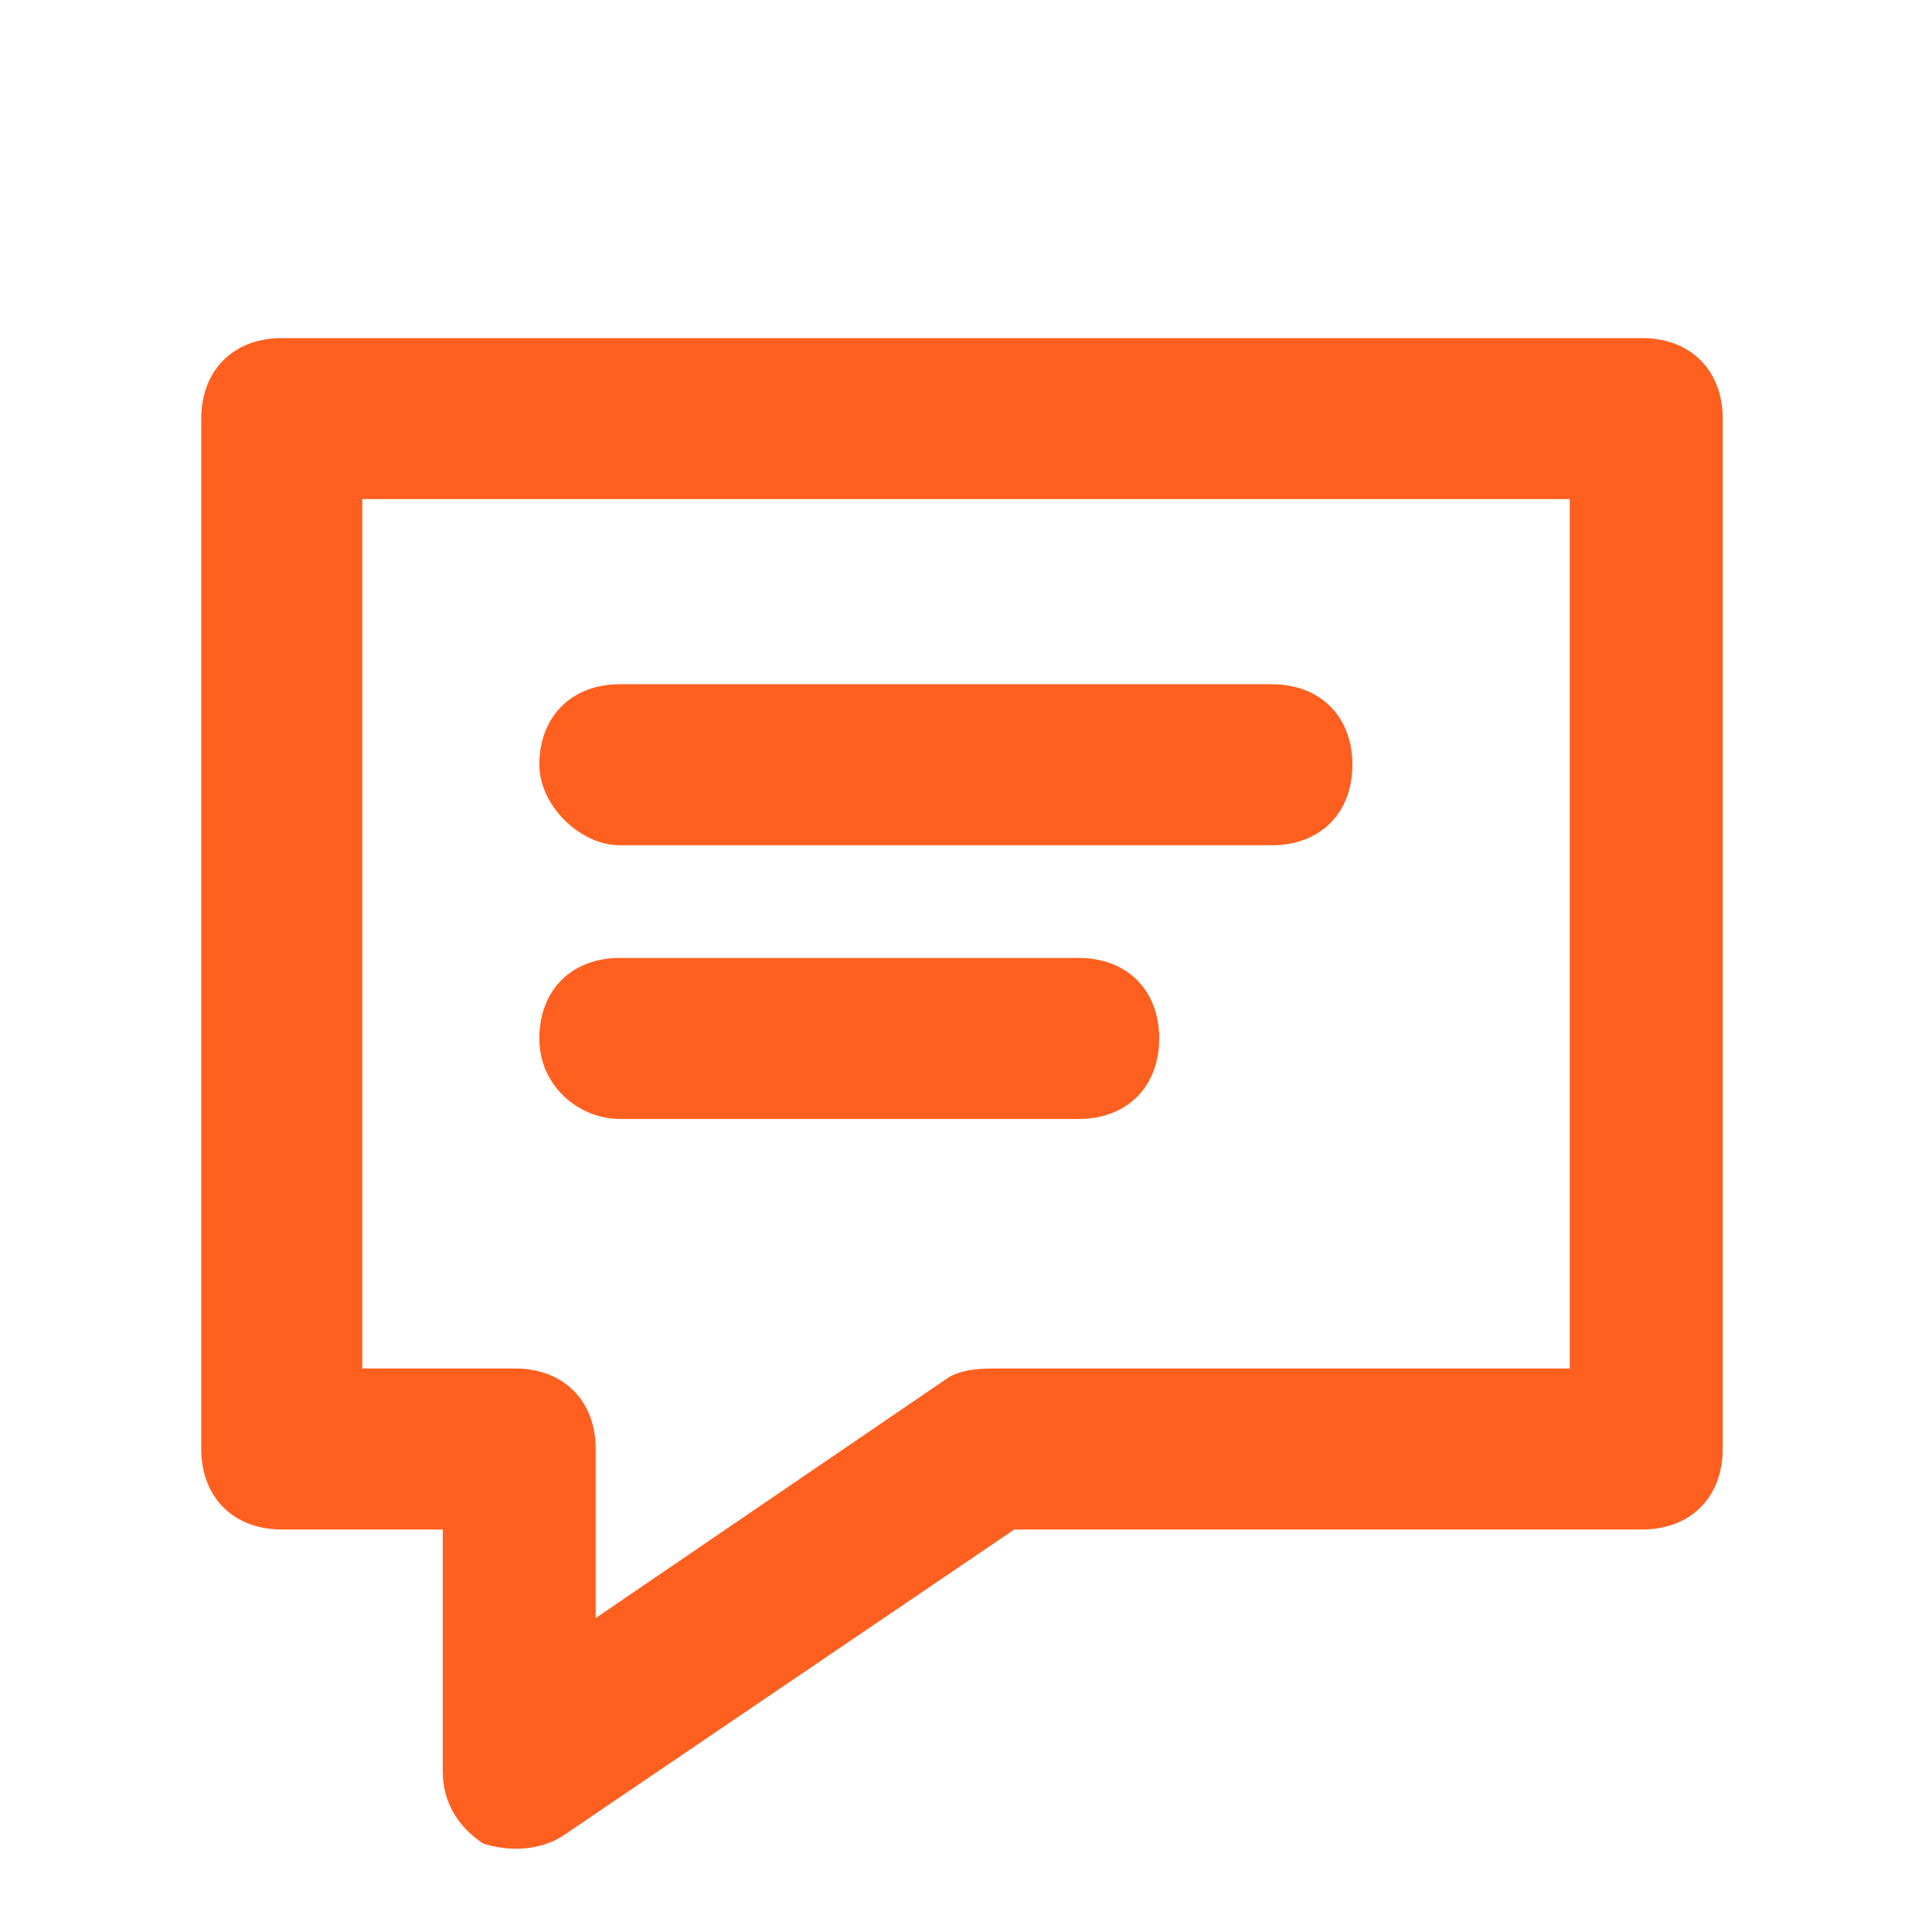
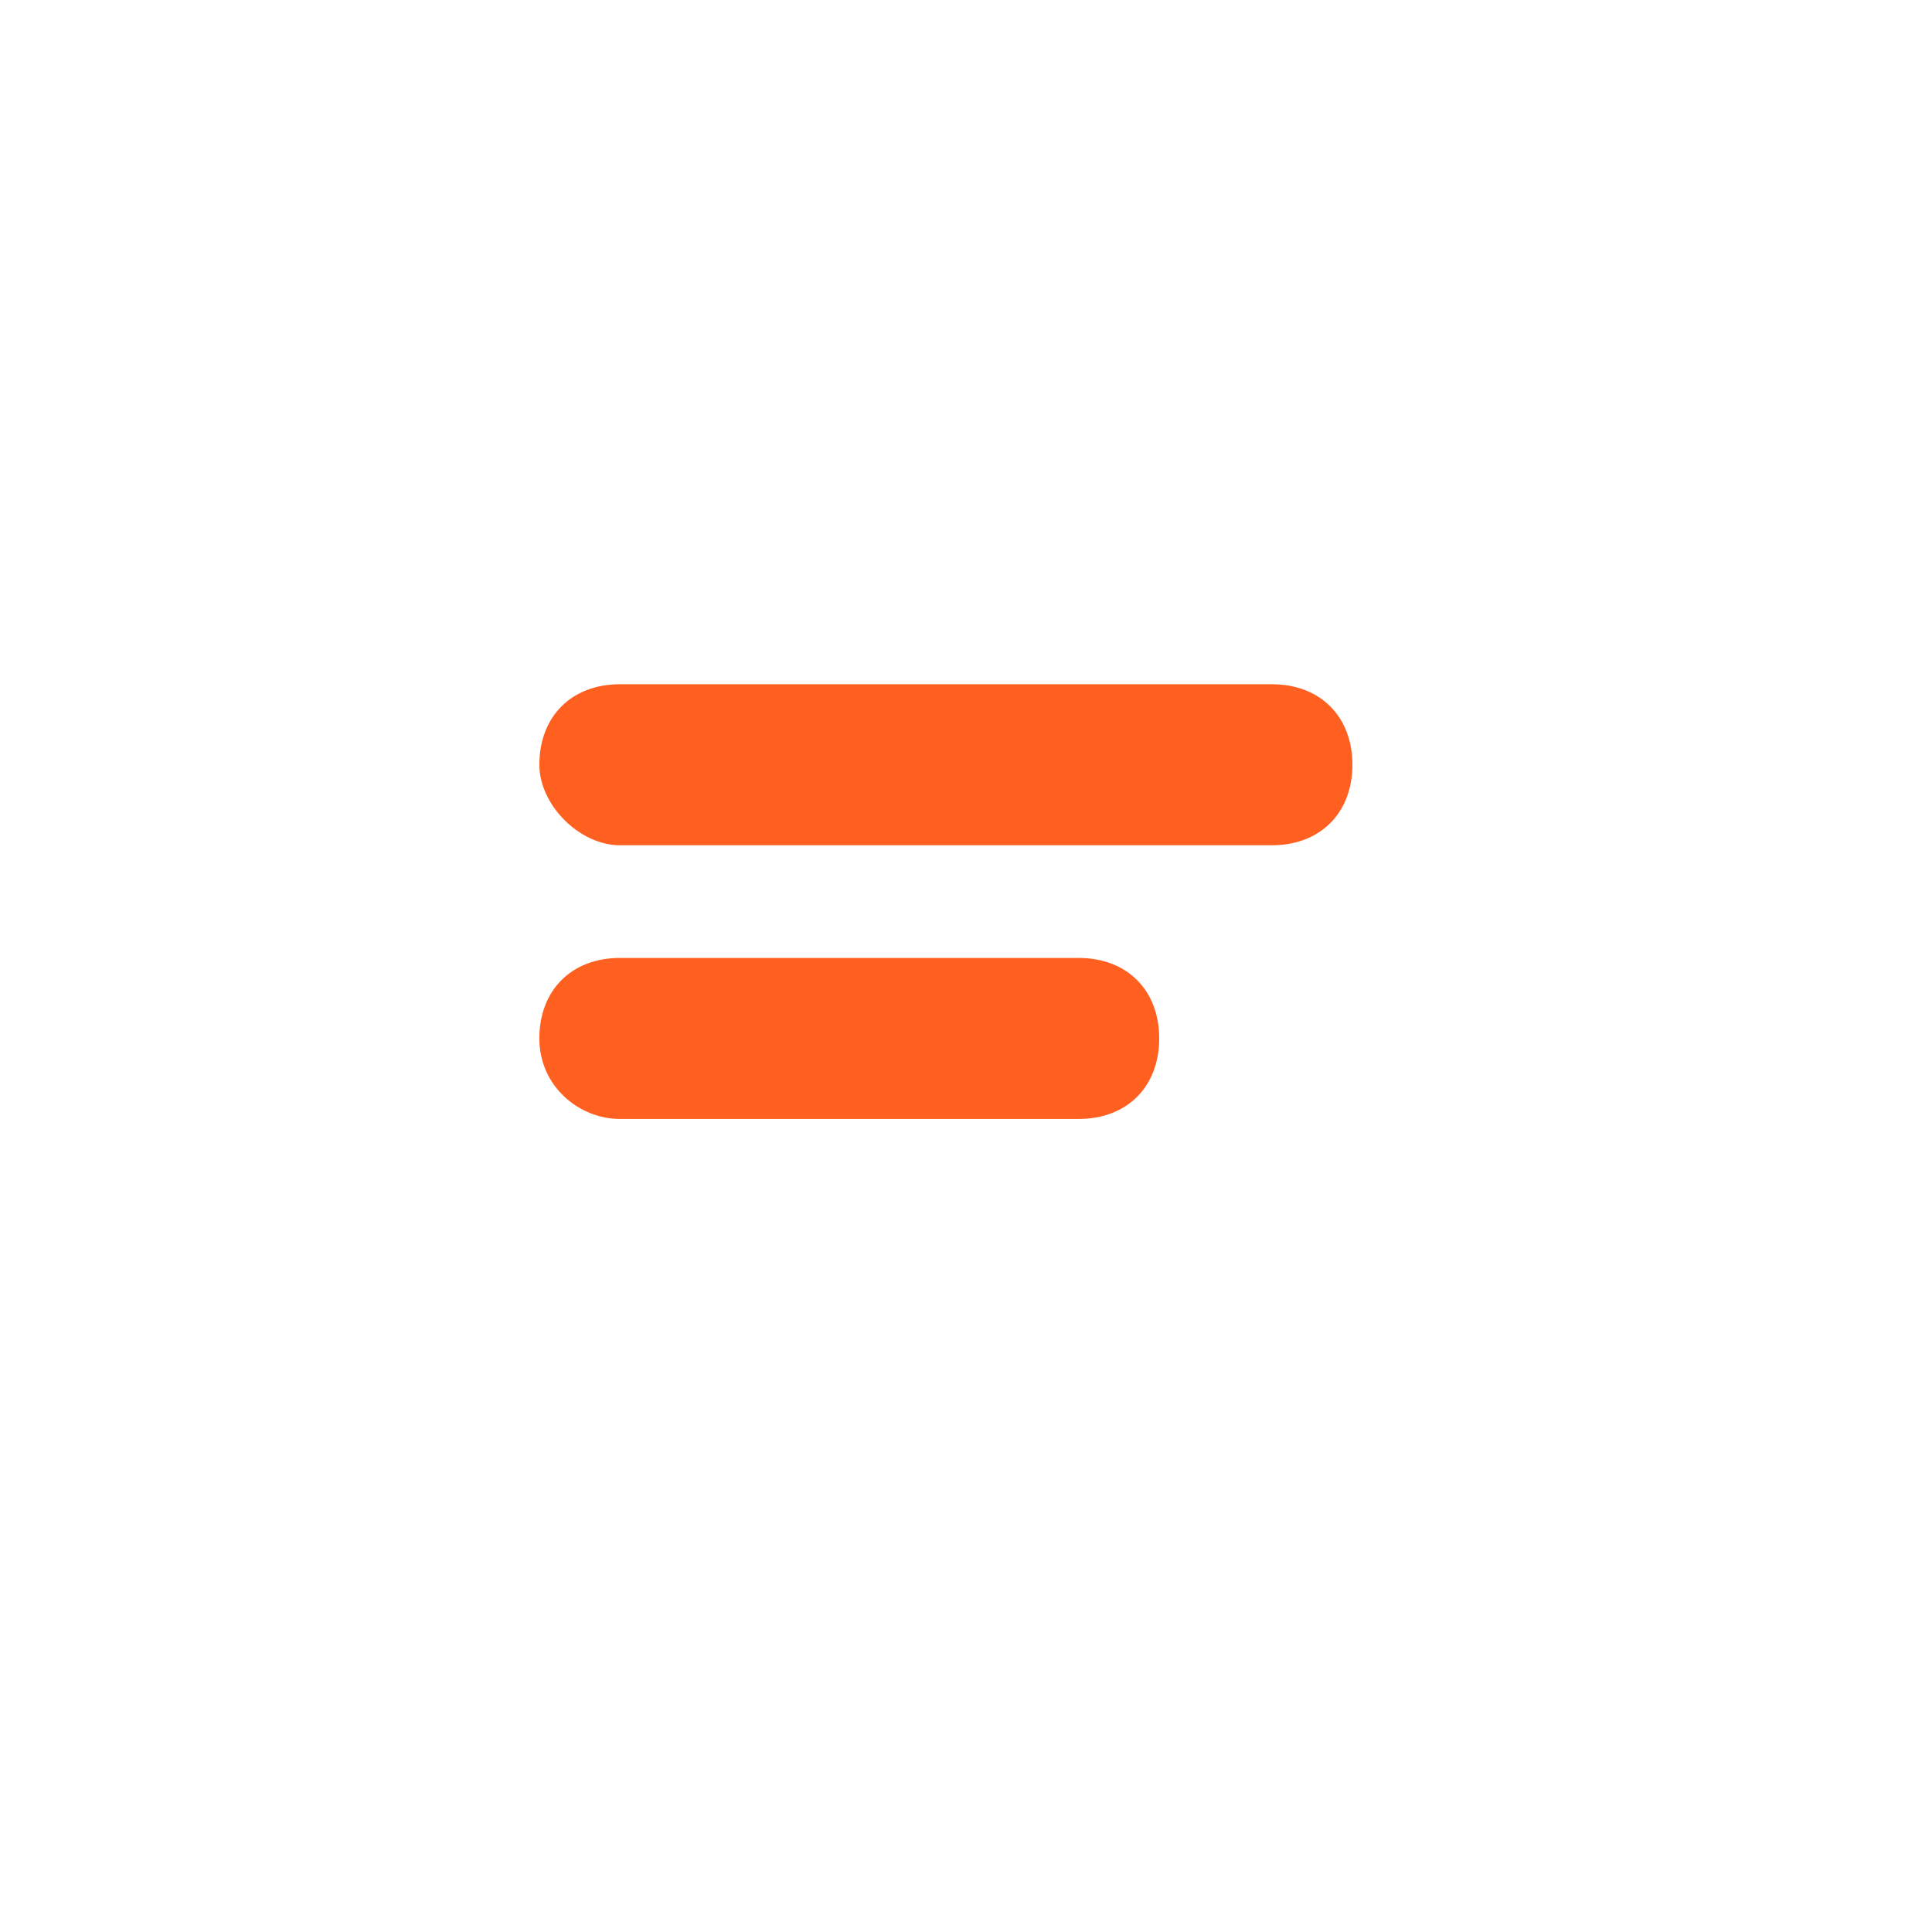
<svg xmlns="http://www.w3.org/2000/svg" id="Layer_1" x="0px" y="0px" viewBox="0 0 24 24" style="enable-background:new 0 0 24 24;" xml:space="preserve">
  <style type="text/css"> .st0{fill-rule:evenodd;clip-rule:evenodd;fill:#FF5F1F;} </style>
-   <path class="st0" d="M2.5,5.2c0-0.6,0.4-1,1-1h16.9c0.6,0,1,0.4,1,1V18c0,0.6-0.4,1-1,1h-7.8L7,22.8C6.7,23,6.3,23,6,22.9 c-0.3-0.2-0.5-0.5-0.5-0.9v-3h-2c-0.6,0-1-0.4-1-1V5.2z M4.5,6.2V17h1.9c0.6,0,1,0.4,1,1v2.1l4.4-3C12,17,12.2,17,12.4,17h7.1V6.2 H4.5z" />
  <path class="st0" d="M6.7,9.5c0-0.6,0.4-1,1-1h8.1c0.6,0,1,0.4,1,1s-0.4,1-1,1H7.7C7.2,10.5,6.7,10,6.7,9.5z" />
  <path class="st0" d="M6.7,12.9c0-0.6,0.4-1,1-1h5.7c0.6,0,1,0.4,1,1s-0.4,1-1,1H7.7C7.2,13.9,6.7,13.5,6.7,12.9z" />
</svg>